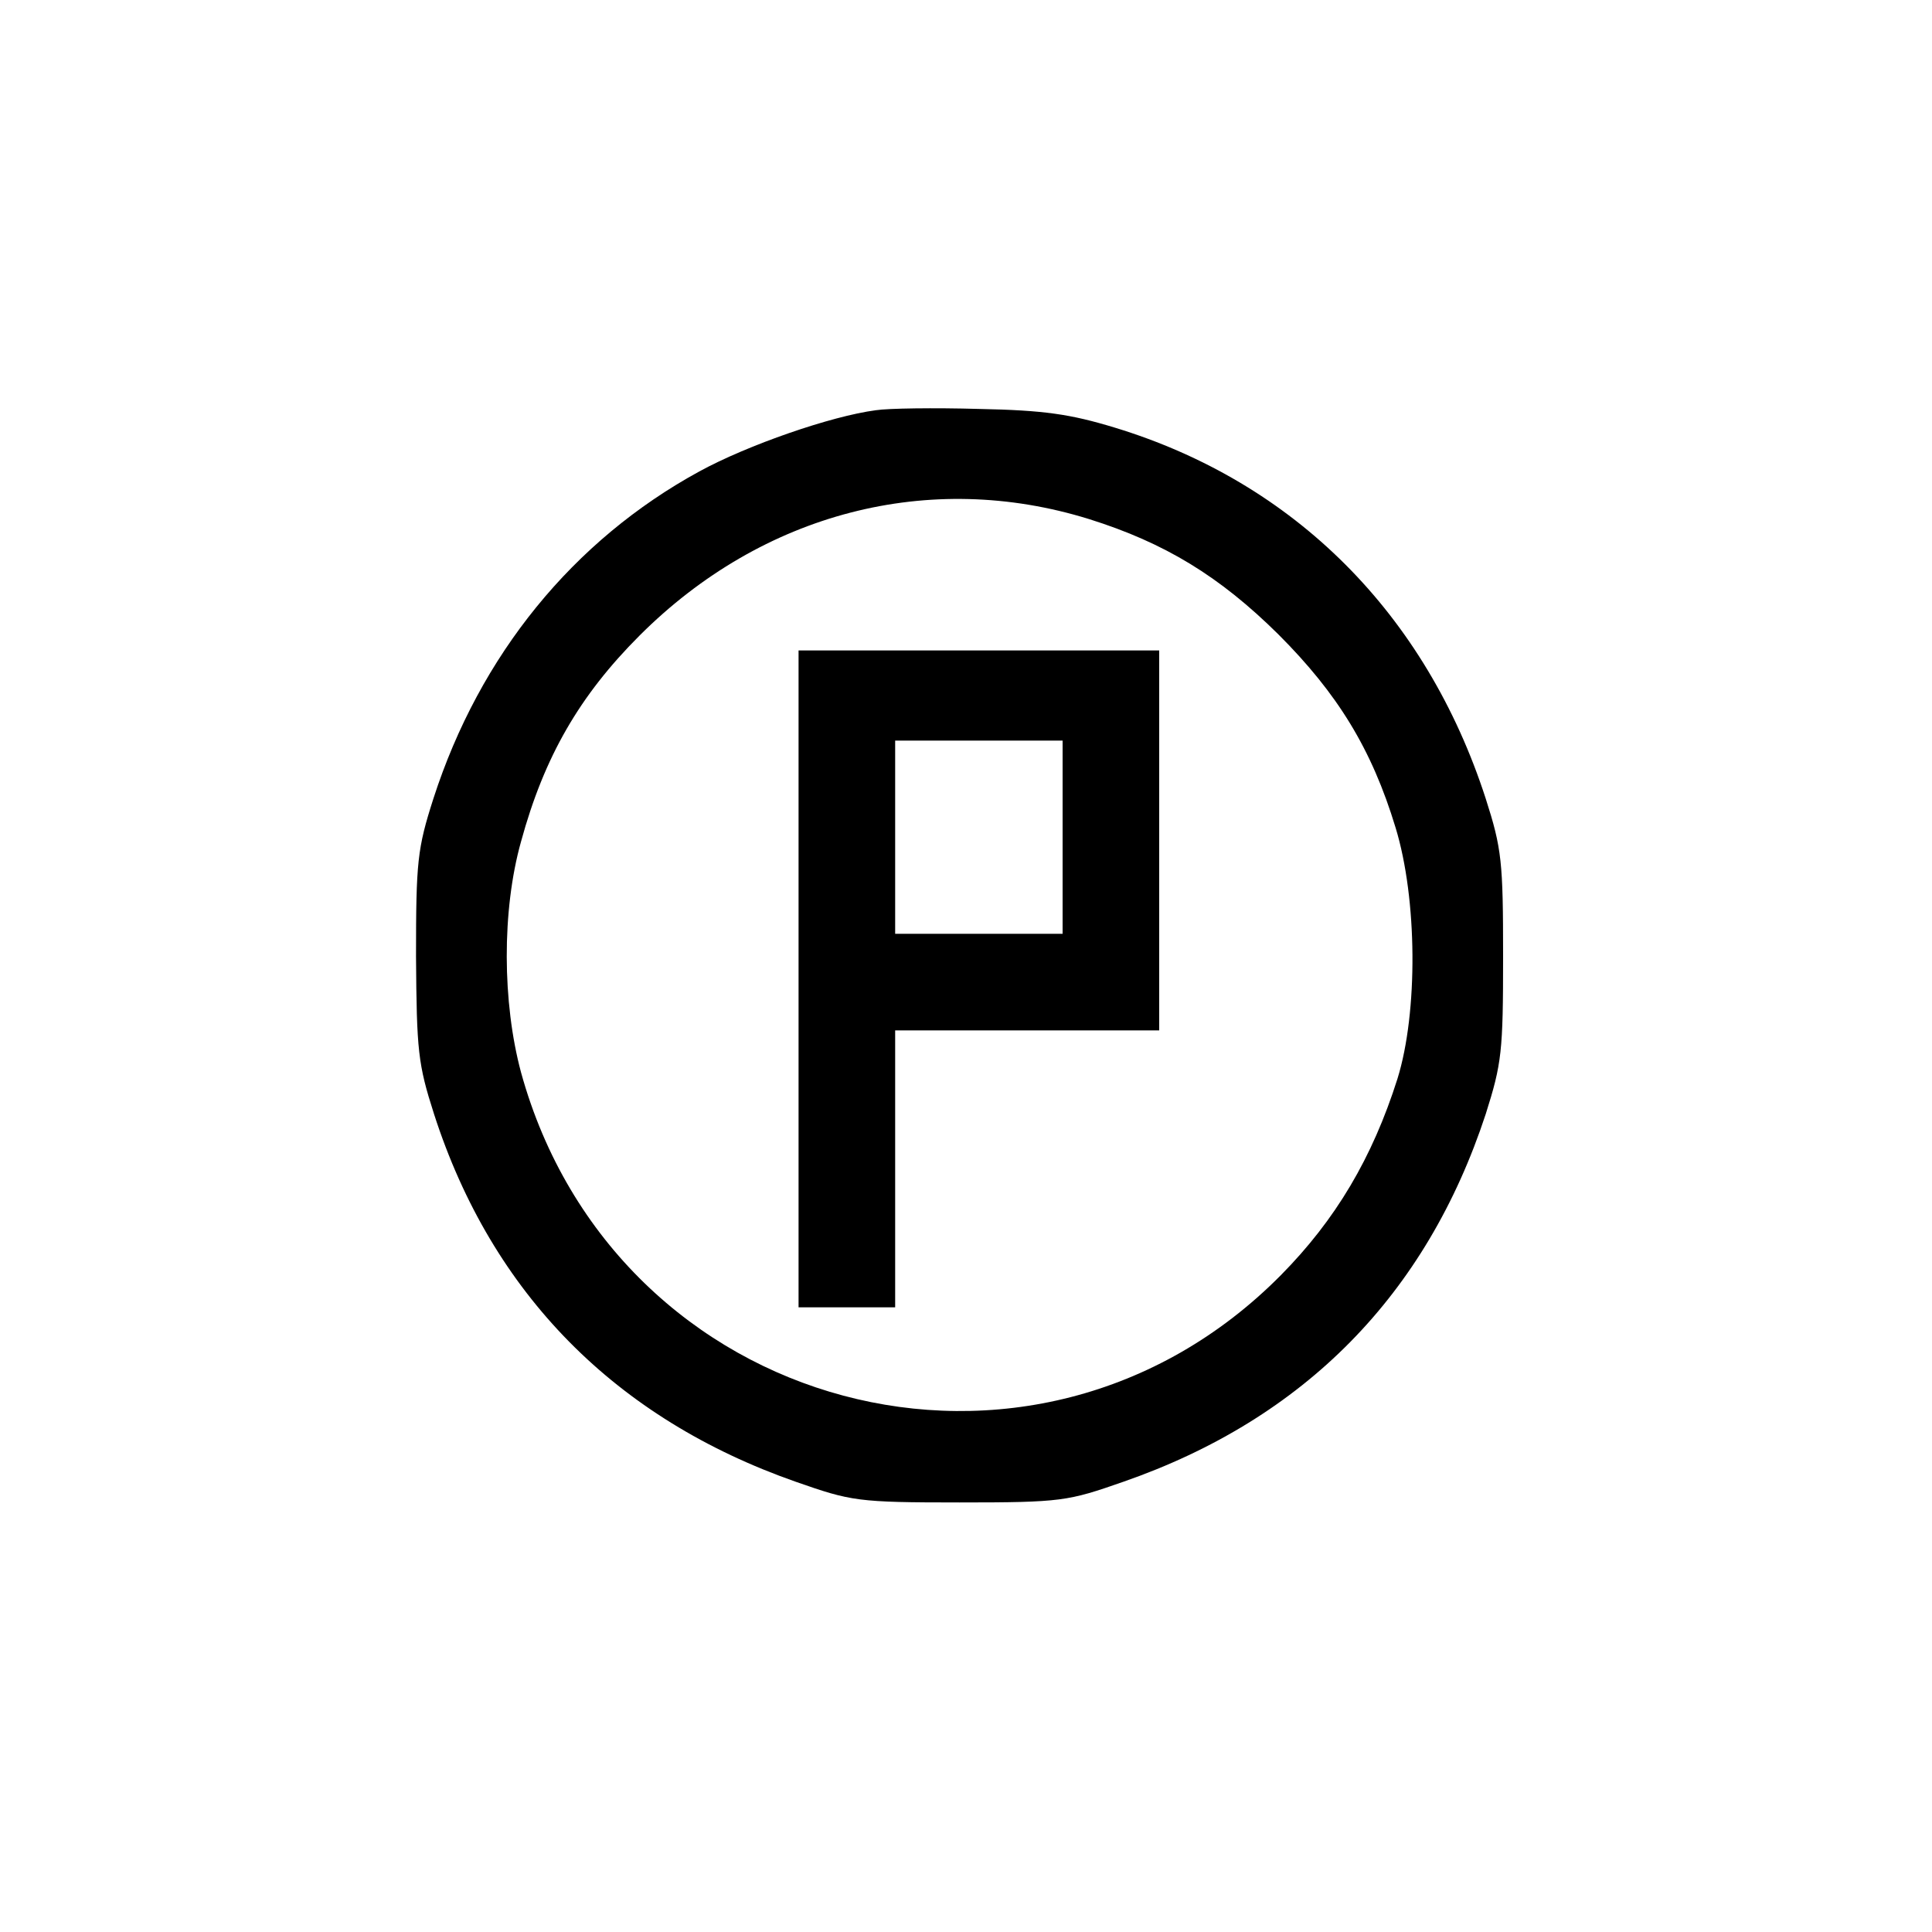
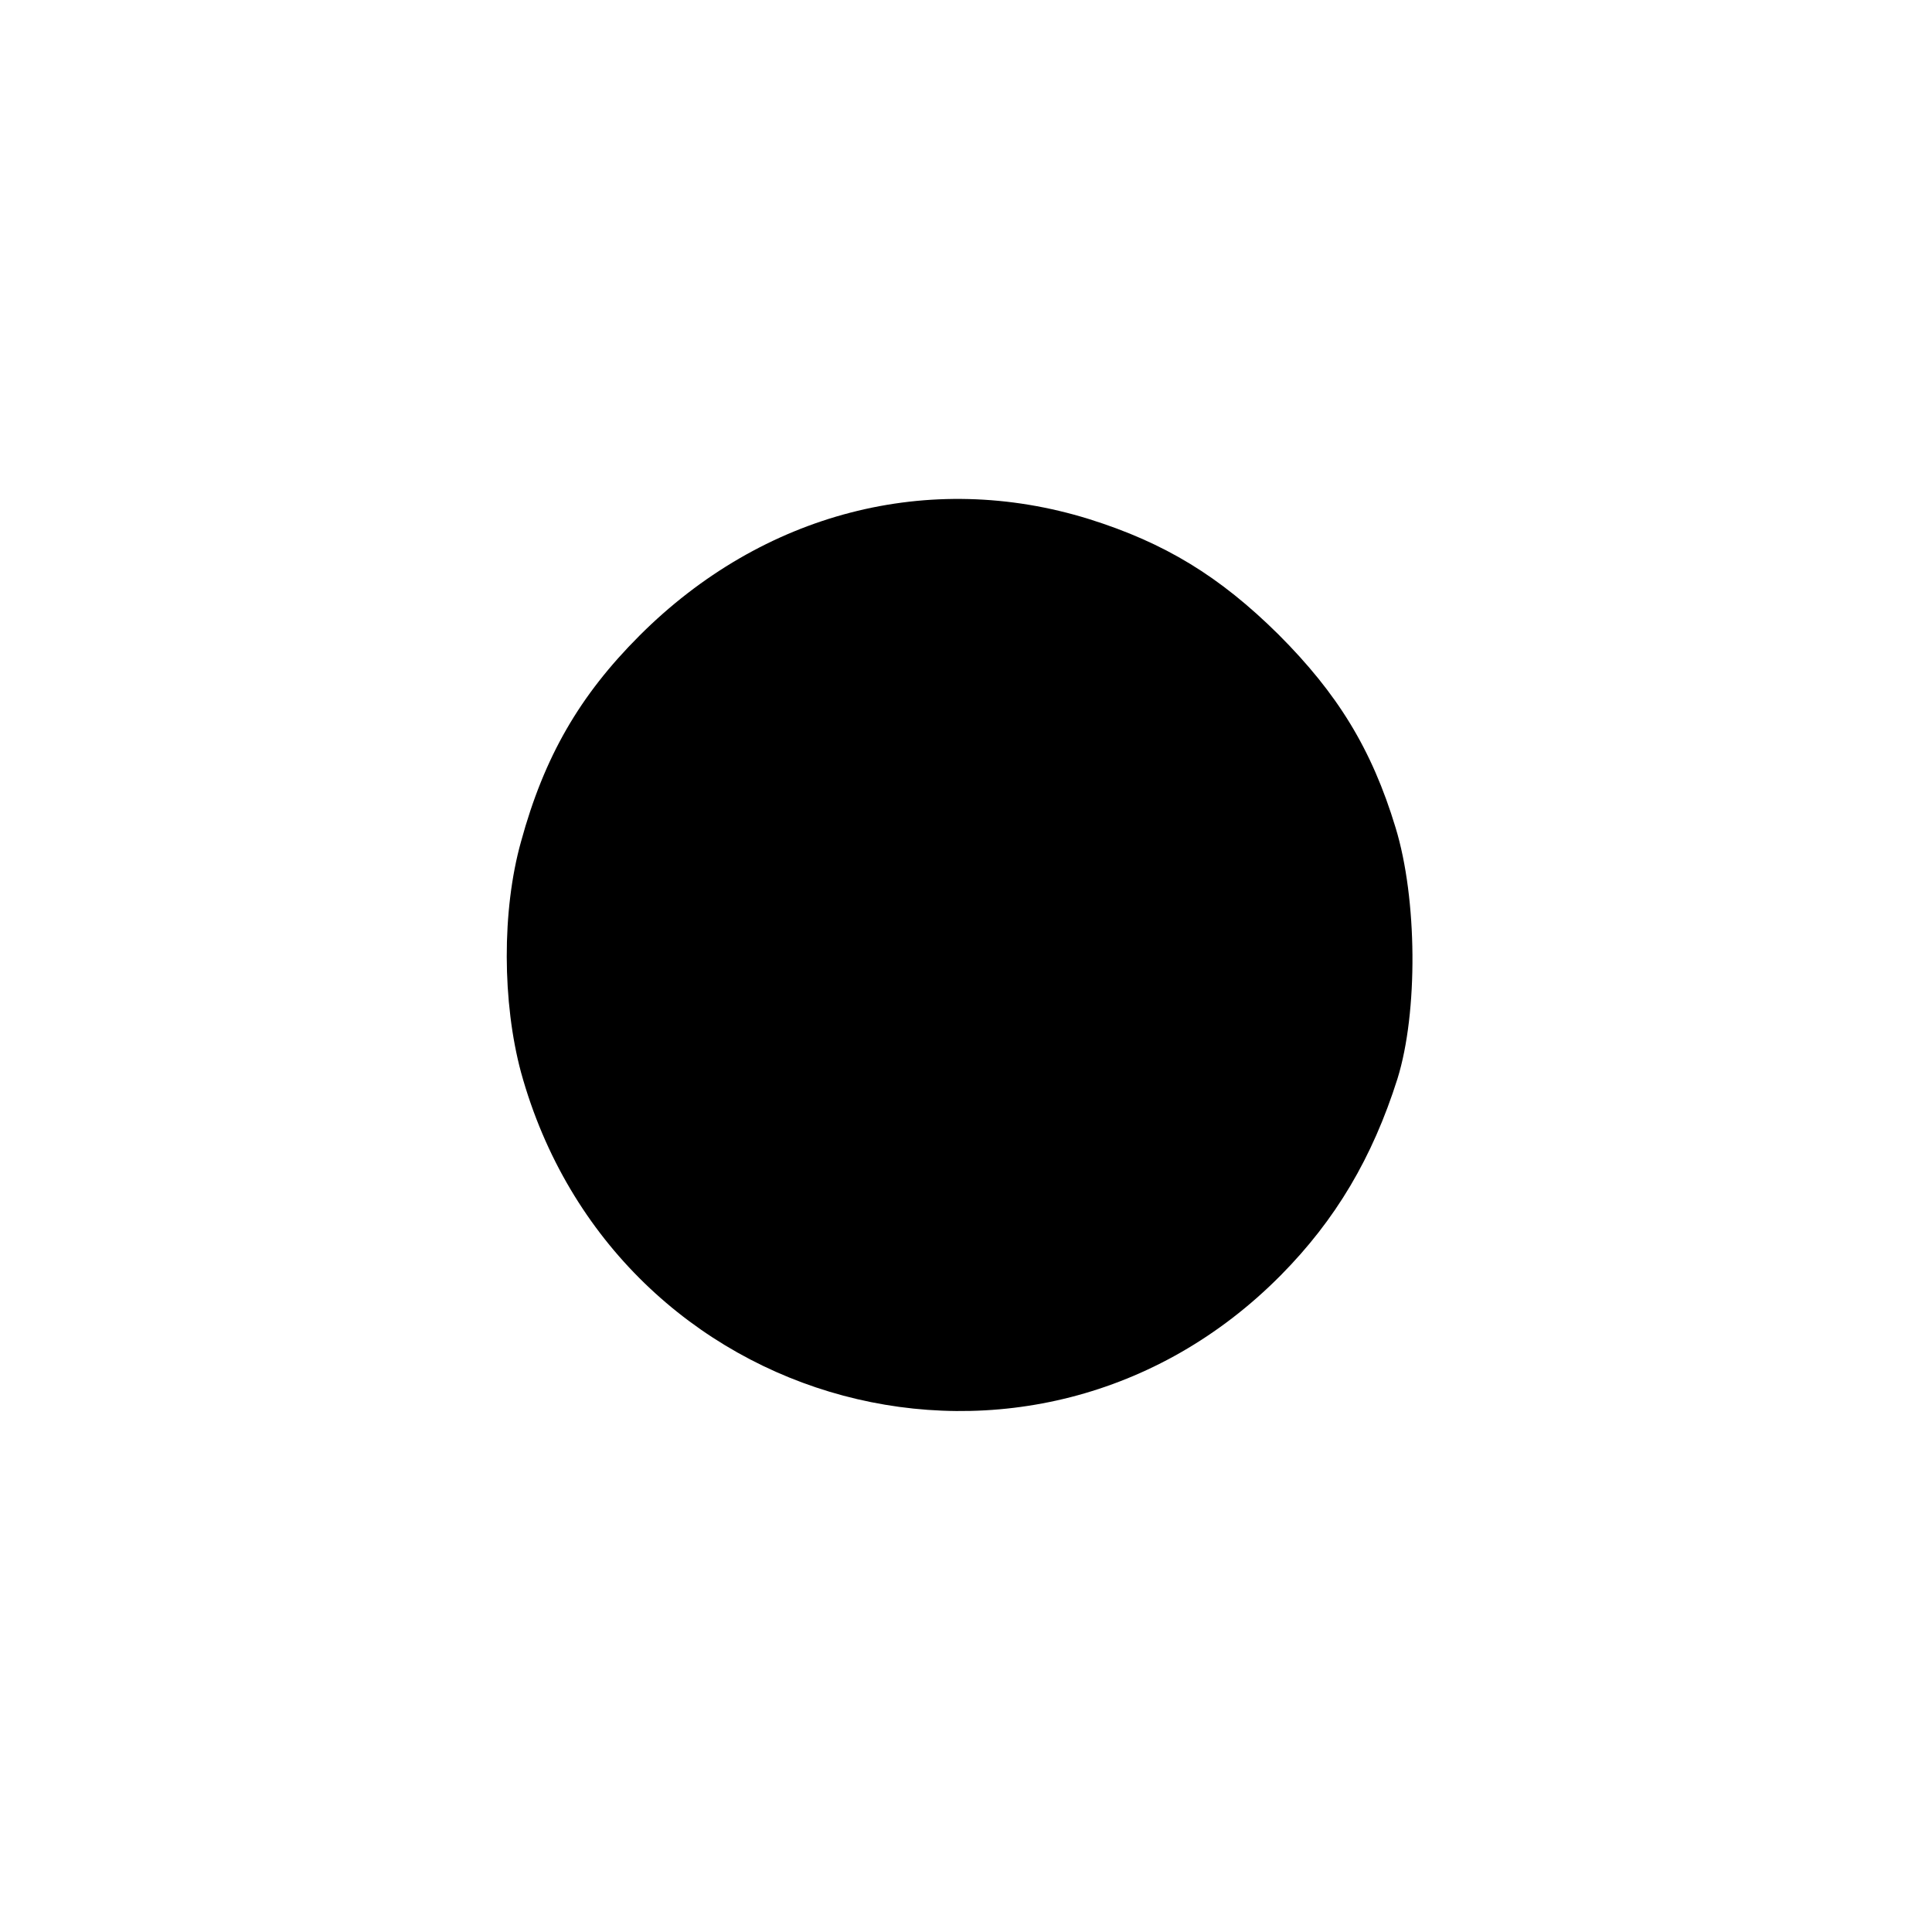
<svg xmlns="http://www.w3.org/2000/svg" version="1.0" width="300pt" height="300pt" viewBox="0 0 300 300" preserveAspectRatio="xMidYMid meet">
  <g transform="translate(0,300) scale(0.1,-0.1)" fill="#000000" stroke="none">
-     <path d="M1360 2363 c-69 -9 -199 -54 -274 -95 -196 -107 -341 -285 -413 -508 -25 -78 -27 -98 -27 -245 1 -147 3 -167 28 -245 90 -279 282 -473 562 -571 86 -30 95 -32 254 -32 159 0 168 2 254 32 282 98 471 291 563 571 25 79 27 97 27 245 0 147 -2 167 -27 245 -93 287 -297 491 -576 576 -69 21 -110 27 -211 29 -69 2 -141 1 -160 -2z m331 -169 c118 -37 203 -89 294 -179 92 -92 145 -178 182 -300 34 -111 35 -287 3 -390 -39 -123 -96 -219 -181 -305 -385 -389 -1034 -215 -1180 315 -29 108 -30 251 0 358 36 132 91 227 184 320 191 191 450 258 698 181z" />
-     <path d="M1240 1480 l0 -510 75 0 75 0 0 215 0 215 205 0 205 0 0 295 0 295 -280 0 -280 0 0 -510z m410 220 l0 -150 -130 0 -130 0 0 150 0 150 130 0 130 0 0 -150z" />
+     <path d="M1360 2363 z m331 -169 c118 -37 203 -89 294 -179 92 -92 145 -178 182 -300 34 -111 35 -287 3 -390 -39 -123 -96 -219 -181 -305 -385 -389 -1034 -215 -1180 315 -29 108 -30 251 0 358 36 132 91 227 184 320 191 191 450 258 698 181z" />
  </g>
</svg>